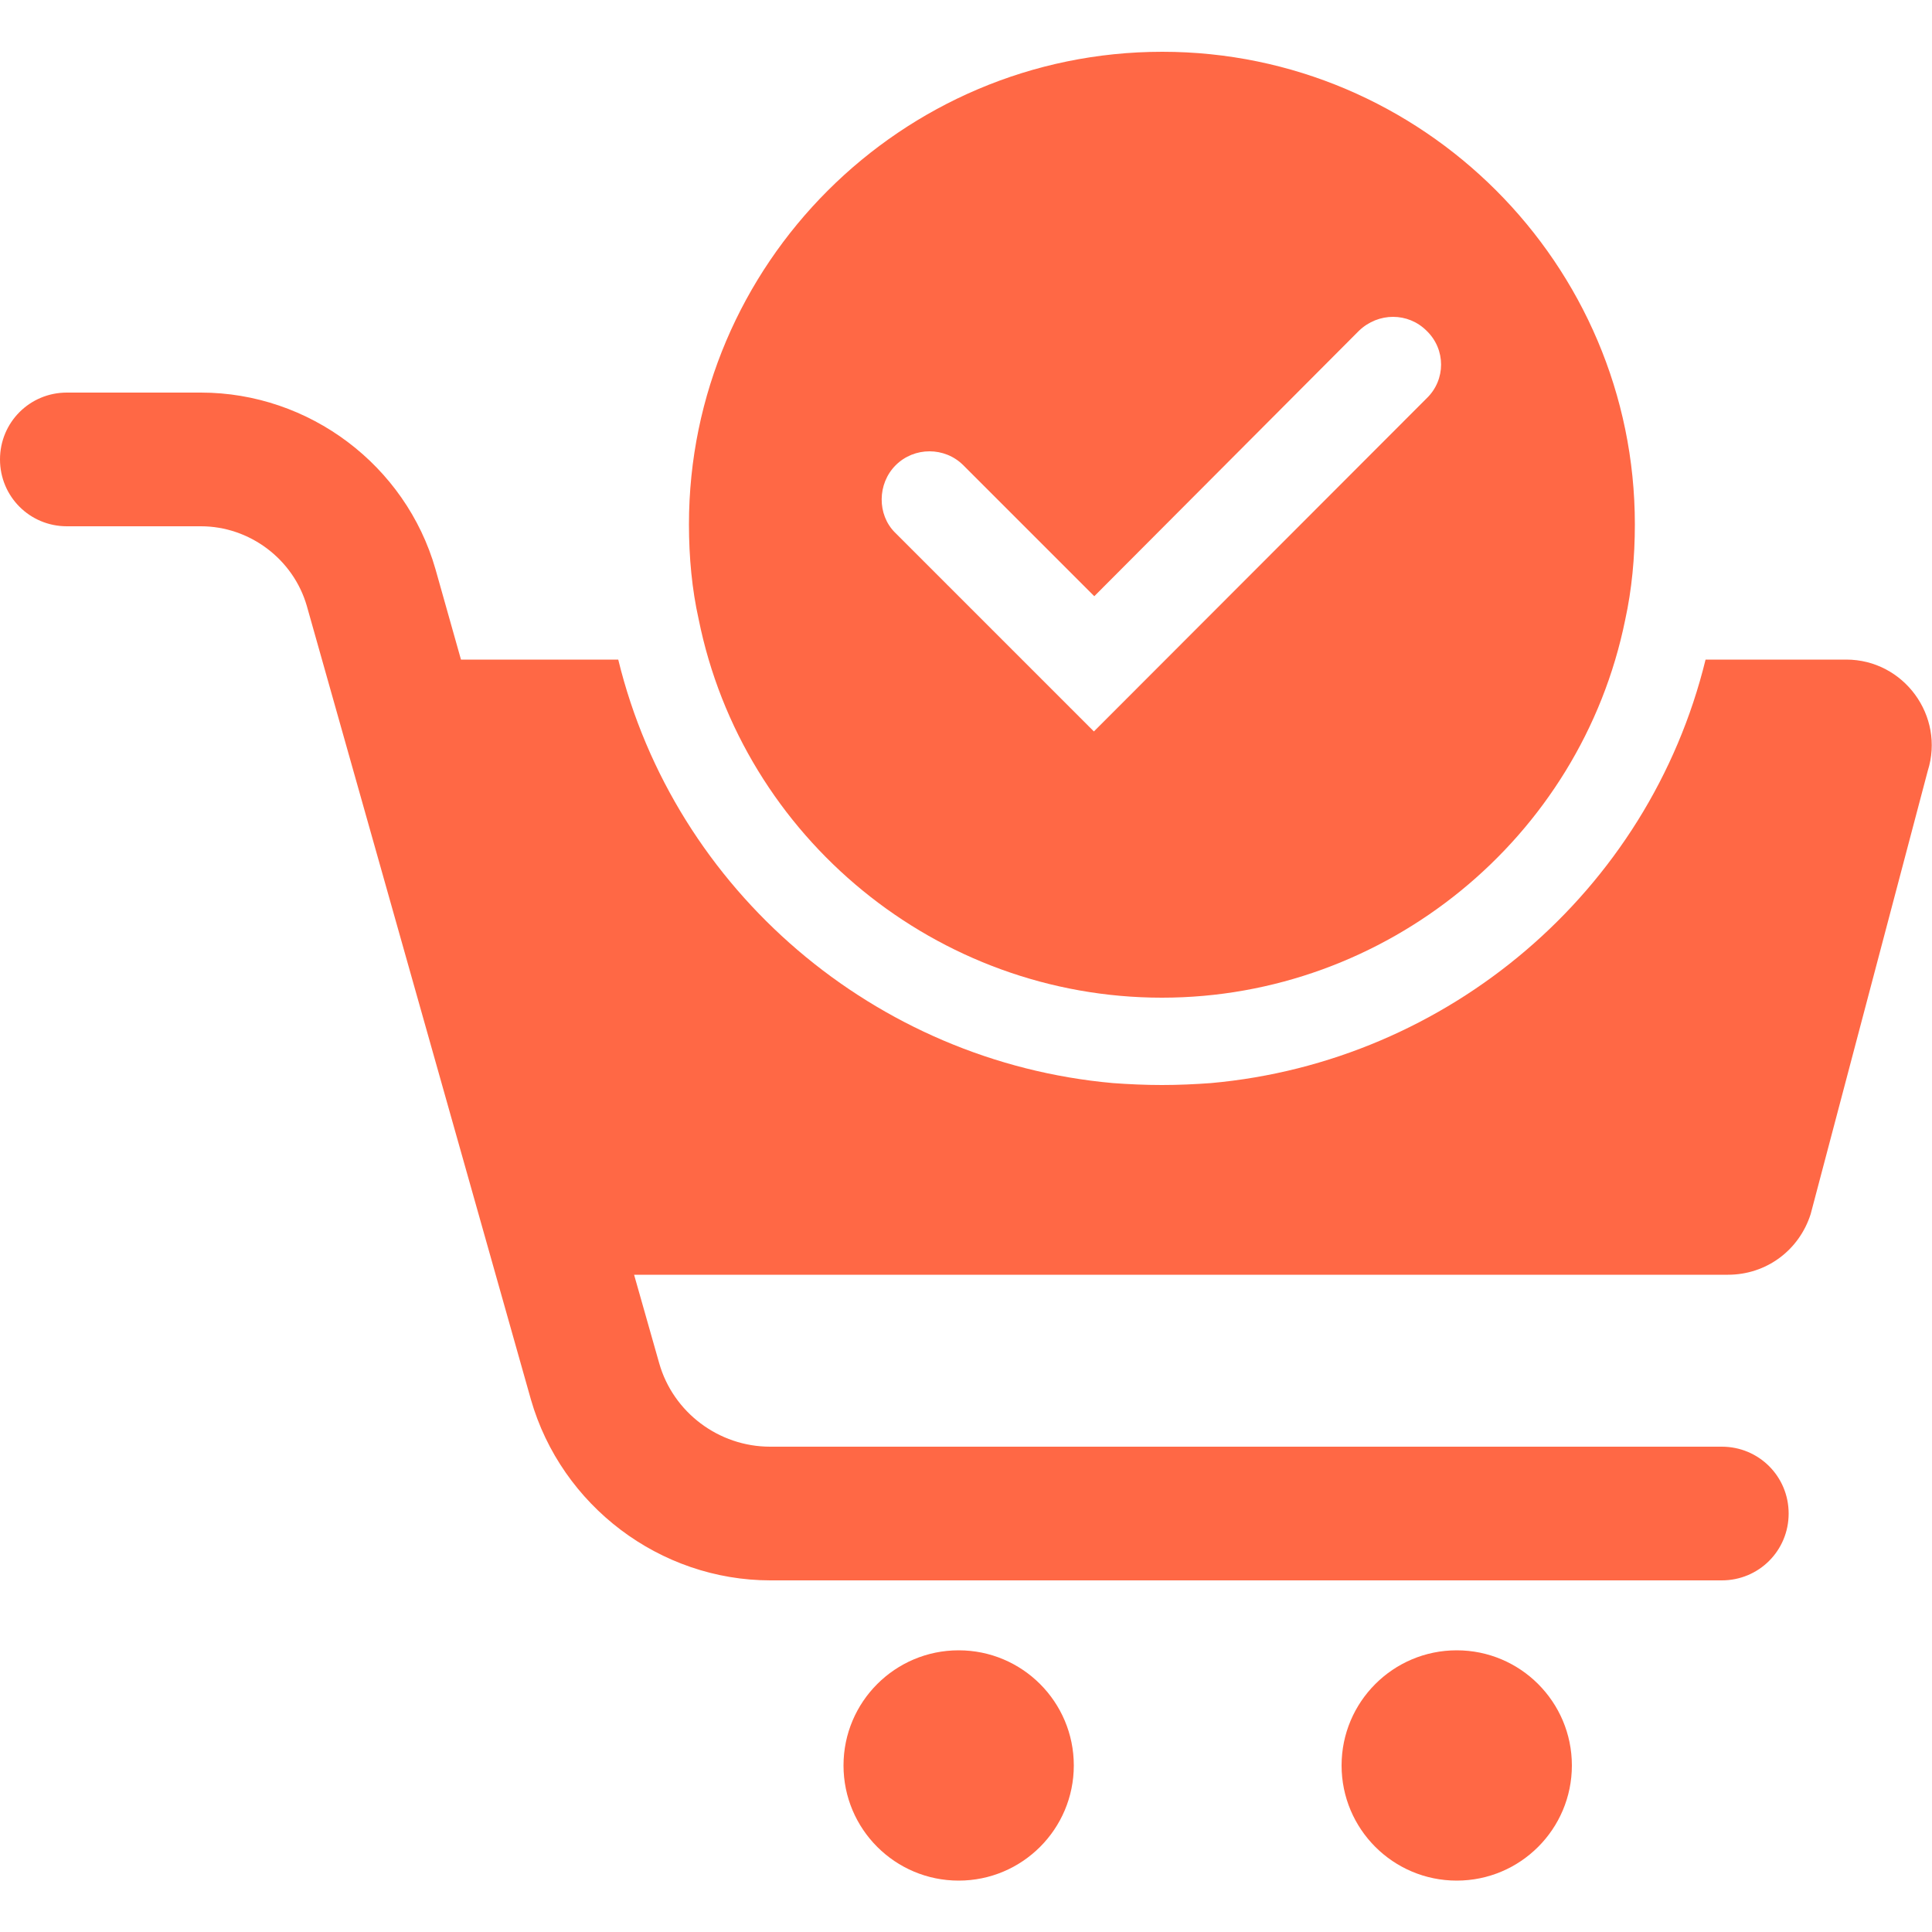
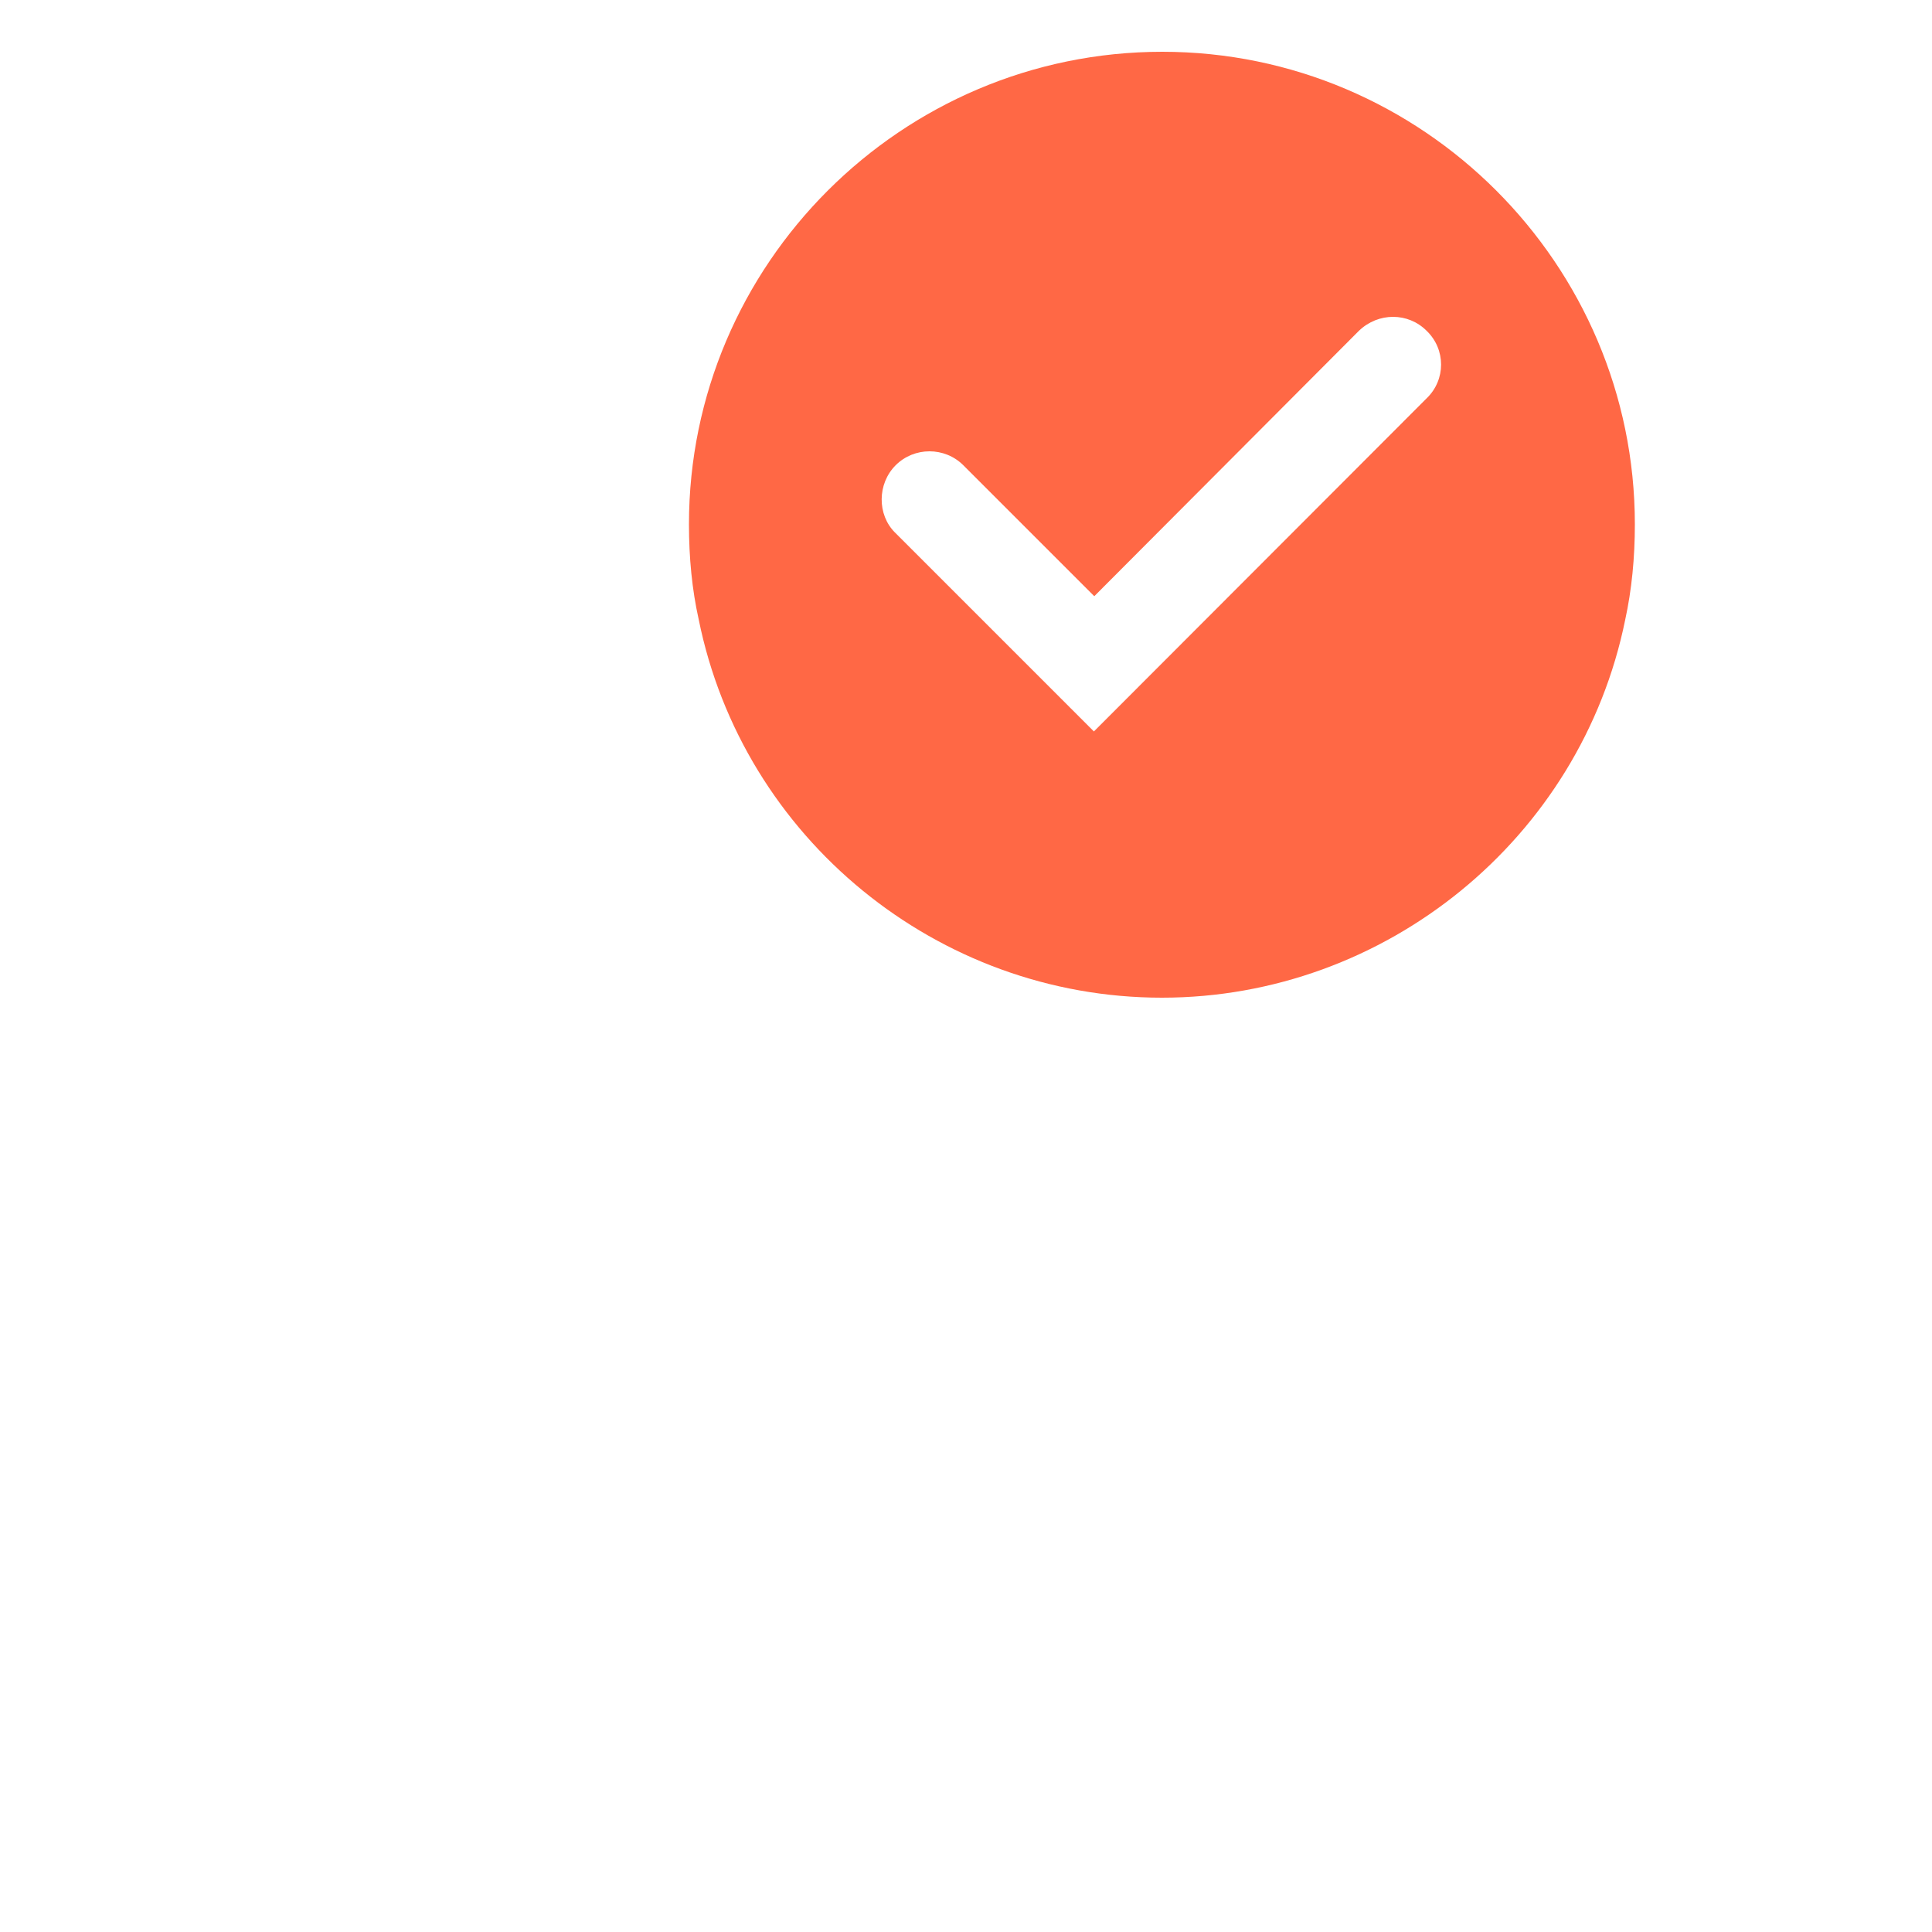
<svg xmlns="http://www.w3.org/2000/svg" version="1.1" id="Layer_1" x="0px" y="0px" viewBox="0 0 50 50" style="enable-background:new 0 0 50 50;" xml:space="preserve">
  <style type="text/css">
	.st0{fill:#FF6845;}
</style>
  <g>
-     <path class="st0" d="M47.78,17.07h-3.64c-1.47,6.01-6.67,10.41-12.8,10.96c-0.41,0.03-0.84,0.05-1.27,0.05s-0.86-0.02-1.27-0.05   c-6.14-0.55-11.34-4.97-12.8-10.96h-4.07l-0.66-2.34C10.5,12.04,8,10.16,5.2,10.16H1.73C0.77,10.16,0,10.93,0,11.89   s0.77,1.73,1.73,1.73H5.2c1.26,0,2.39,0.85,2.74,2.06l5.8,20.54c0.79,2.75,3.34,4.68,6.2,4.68h24.62c0.96,0,1.73-0.77,1.73-1.73   s-0.77-1.73-1.73-1.73H19.93c-1.33,0-2.51-0.89-2.87-2.16l-0.65-2.29h28.31c0.99,0,1.84-0.63,2.14-1.57l3.03-11.47   C50.34,18.53,49.27,17.07,47.78,17.07z" />
-     <circle class="st0" cx="24.81" cy="45.69" r="2.98" />
-     <circle class="st0" cx="37.7" cy="45.69" r="2.98" />
-     <path class="st0" d="M30.07,25.82c5.79,0,10.84-4.12,11.99-9.78c0.17-0.78,0.25-1.61,0.25-2.47c0-6.74-5.5-12.23-12.23-12.23   c-6.75,0-12.25,5.5-12.25,12.23c0,0.86,0.08,1.69,0.25,2.45C19.22,21.69,24.26,25.82,30.07,25.82z M23.18,12.04   c0.48-0.48,1.27-0.48,1.75,0l3.39,3.39l6.85-6.87c0.5-0.48,1.27-0.48,1.75,0c0.5,0.48,0.5,1.27,0,1.75l-8.61,8.62l-5.15-5.15   C22.7,13.32,22.7,12.52,23.18,12.04z" />
+     <path class="st0" d="M30.07,25.82c5.79,0,10.84-4.12,11.99-9.78c0.17-0.78,0.25-1.61,0.25-2.47c0-6.74-5.5-12.23-12.23-12.23   c-6.75,0-12.25,5.5-12.25,12.23c0,0.86,0.08,1.69,0.25,2.45C19.22,21.69,24.26,25.82,30.07,25.82M23.18,12.04   c0.48-0.48,1.27-0.48,1.75,0l3.39,3.39l6.85-6.87c0.5-0.48,1.27-0.48,1.75,0c0.5,0.48,0.5,1.27,0,1.75l-8.61,8.62l-5.15-5.15   C22.7,13.32,22.7,12.52,23.18,12.04z" />
  </g>
</svg>